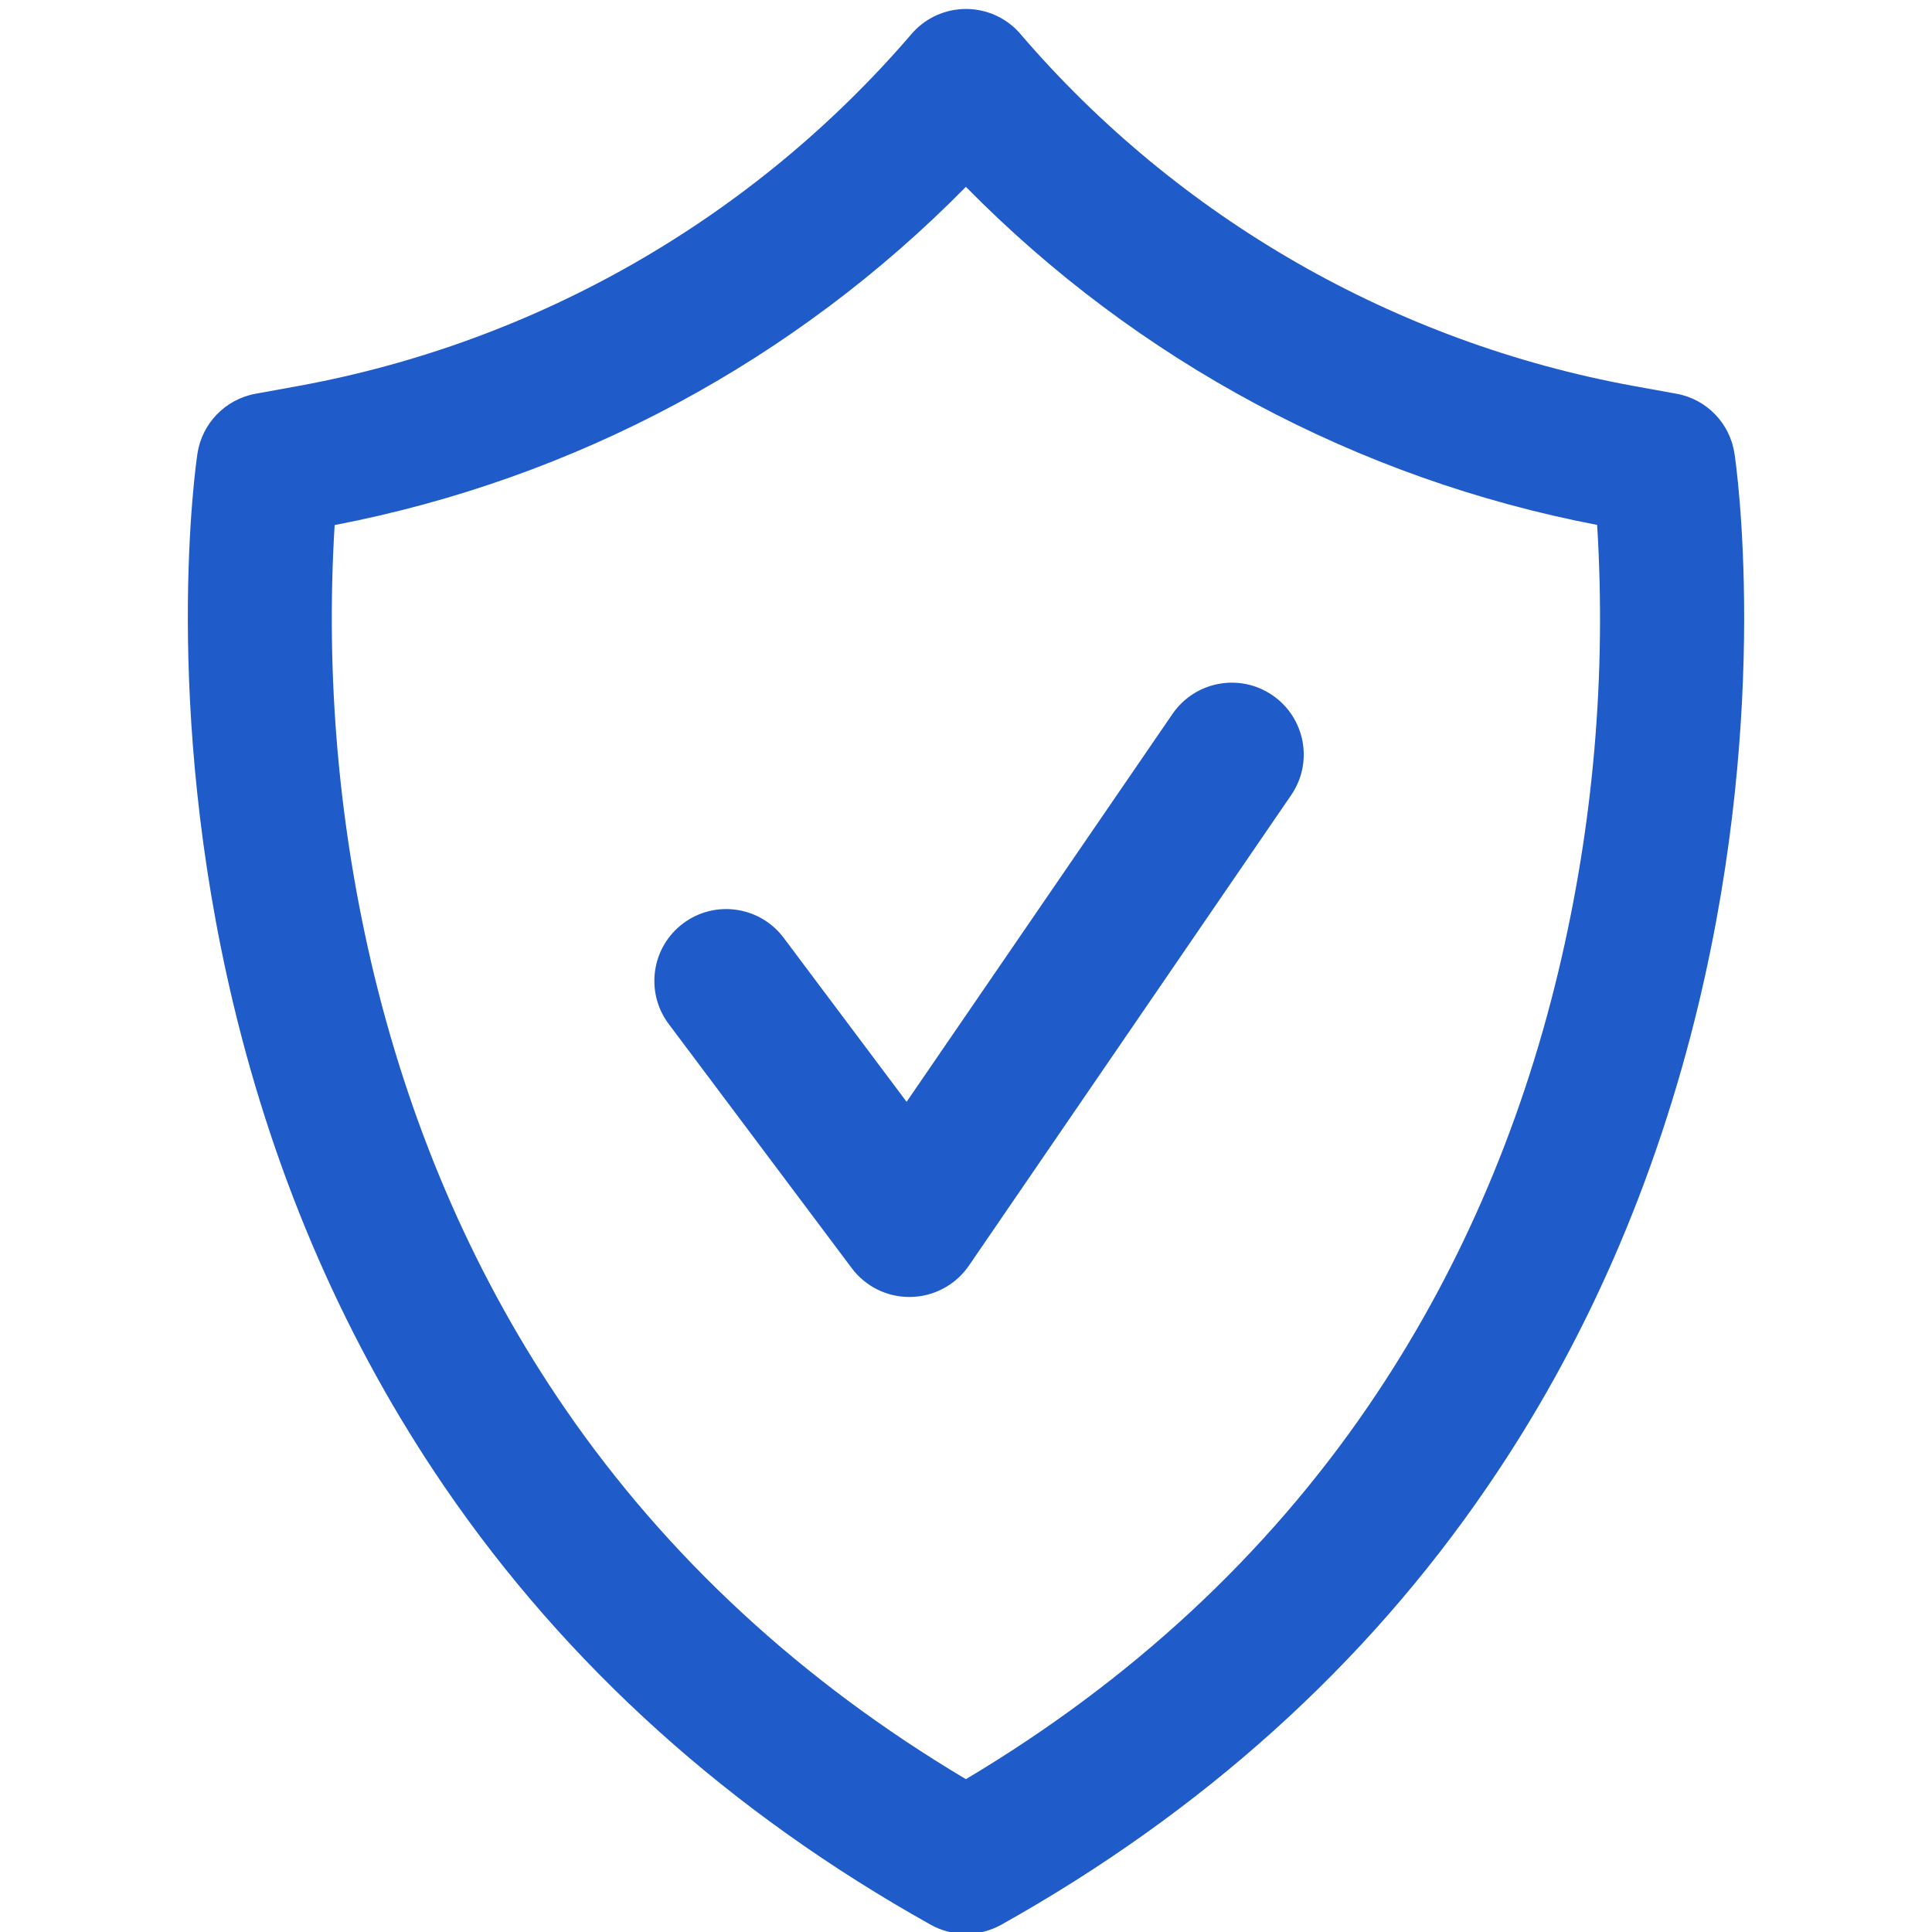
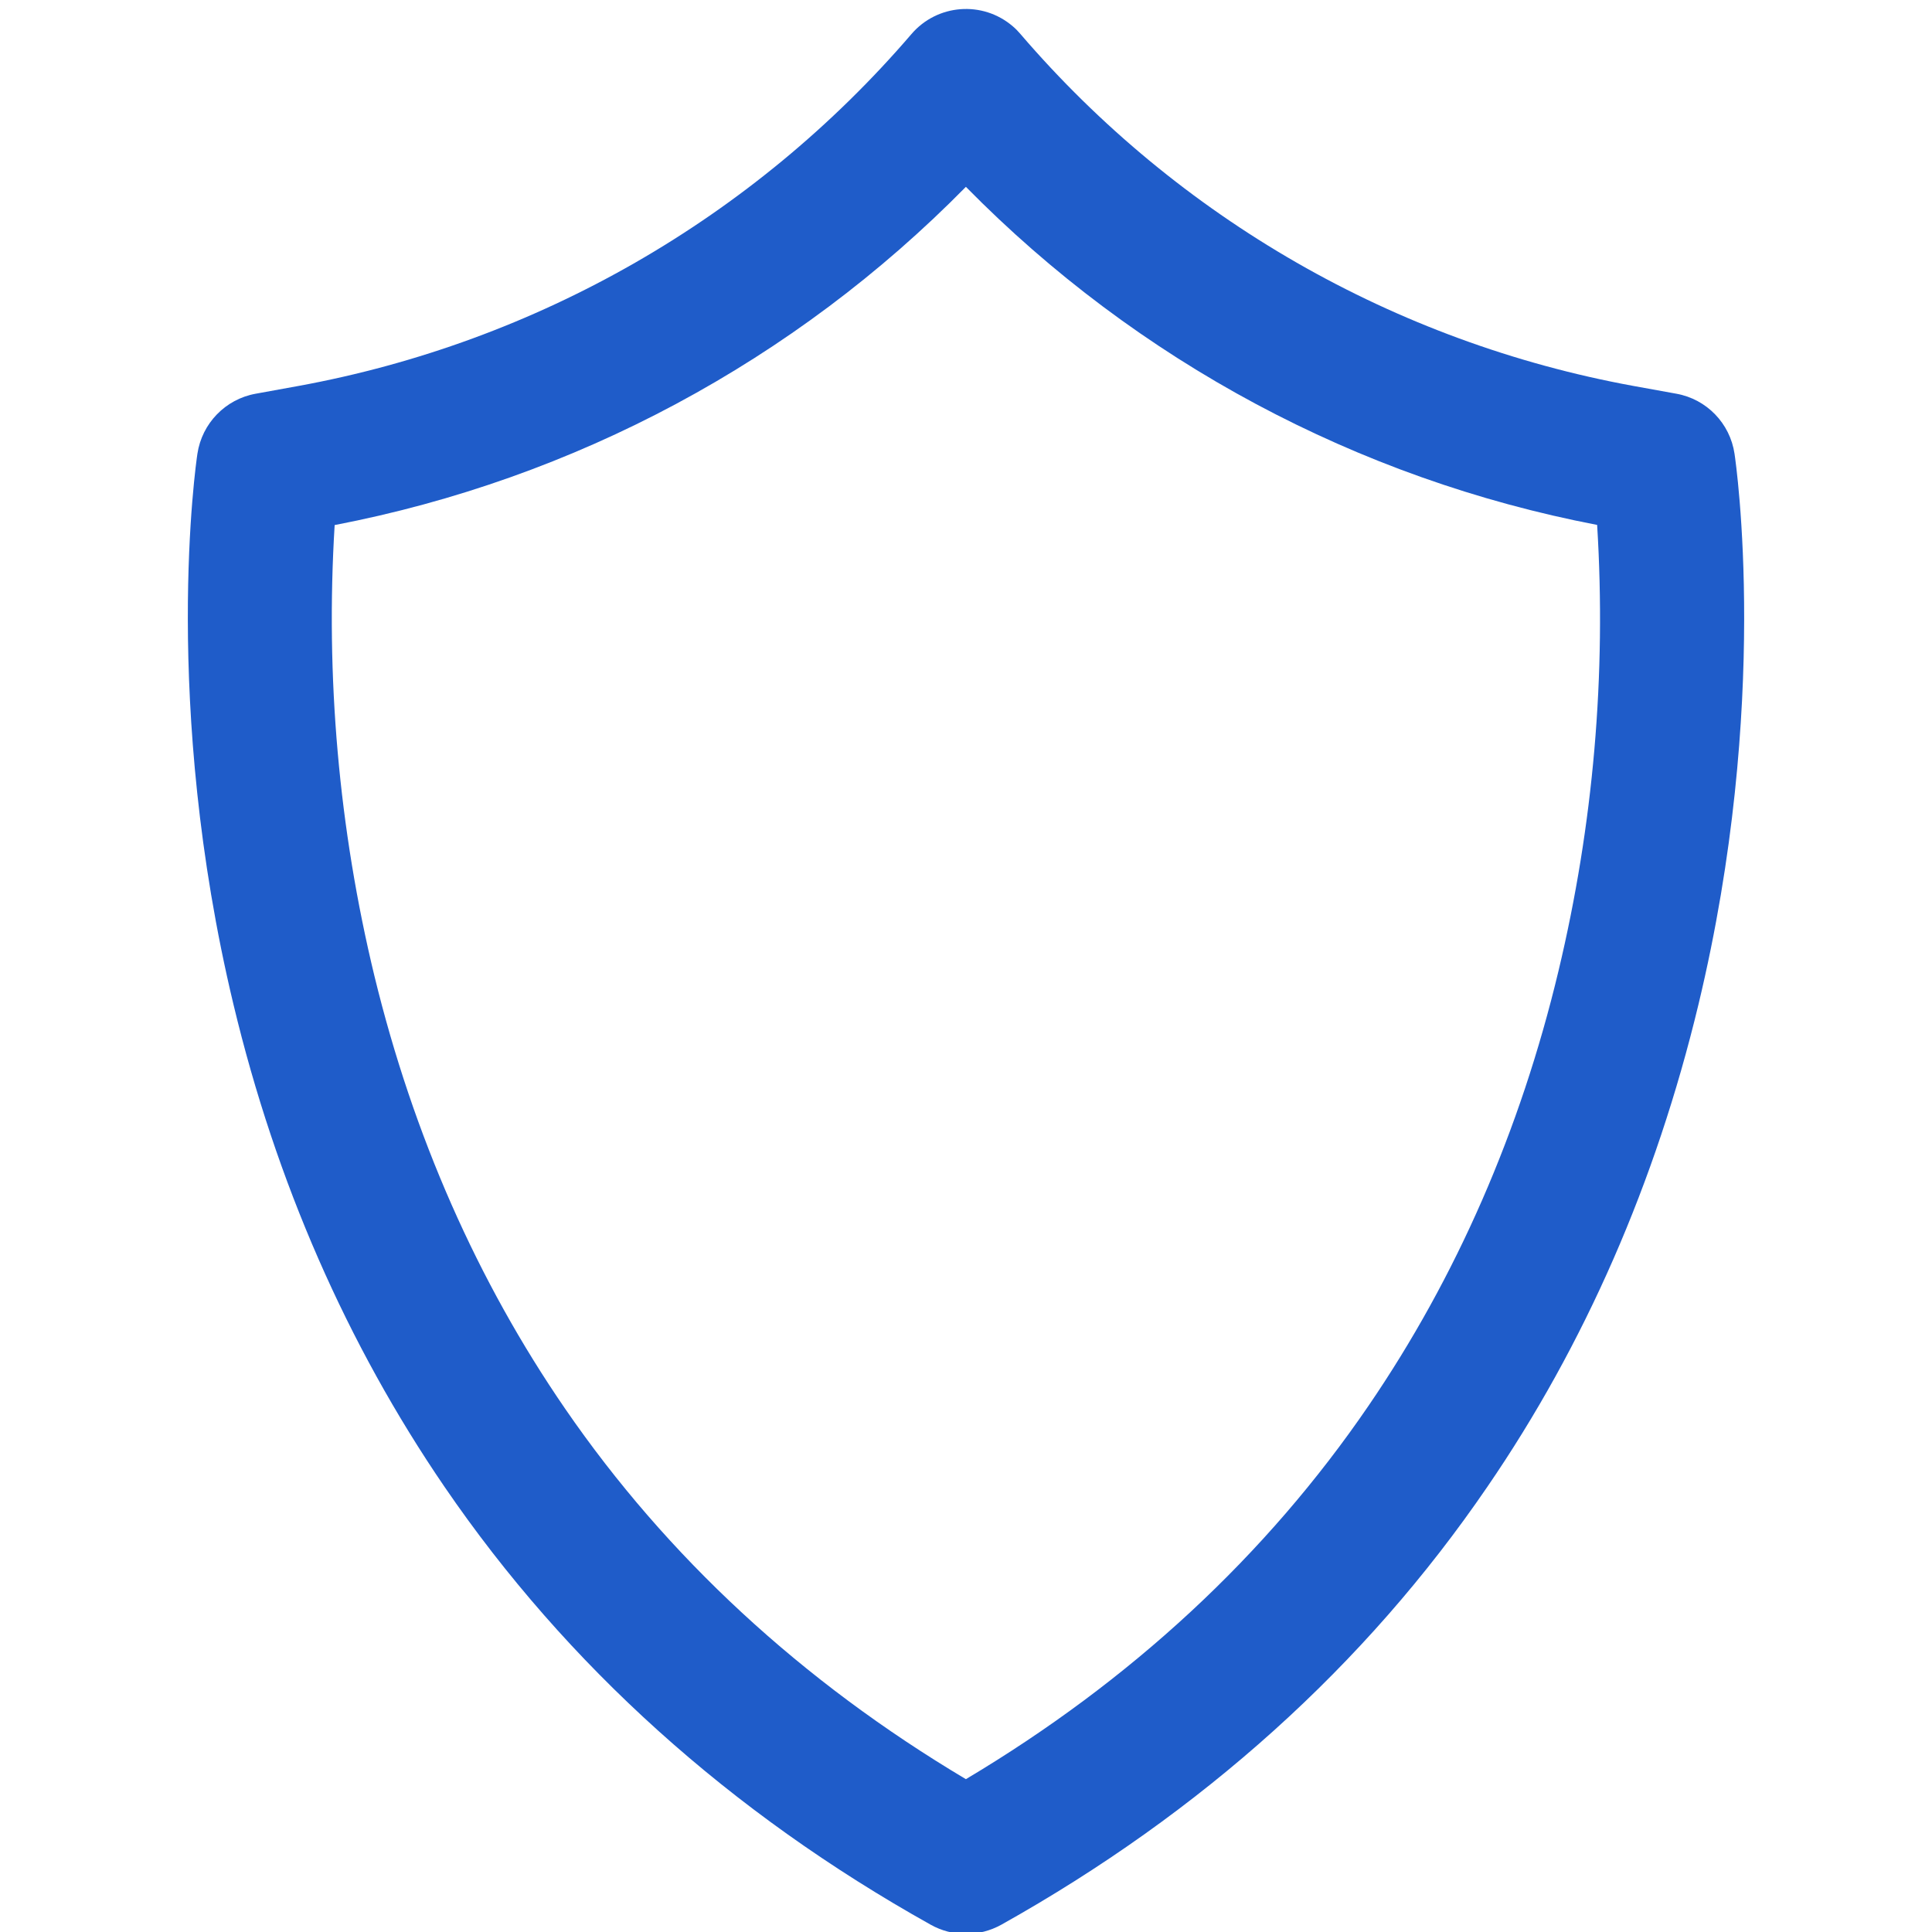
<svg xmlns="http://www.w3.org/2000/svg" version="1.1" id="Capa_1" x="0px" y="0px" width="512px" height="512px" viewBox="0 0 512 512" enable-background="new 0 0 512 512" xml:space="preserve">
  <g id="_1_1_">
    <path fill="#1F5CC9" d="M255.972,512.504c-3.254,0-6.465-0.83-9.301-2.418c-53.165-29.704-96.531-68.771-128.856-116.046   c-25.837-37.792-44.678-80.788-55.942-127.843c-19.113-79.796-9.952-143.351-9.557-145.949c1.208-8.05,7.418-14.46,15.429-15.905   l11.342-2.061c63.237-11.562,120.586-44.48,162.448-93.245c6.841-7.991,18.856-8.918,26.848-2.08   c0.756,0.635,1.43,1.329,2.064,2.08c41.843,48.765,99.192,81.683,162.448,93.245l11.381,2.061c8.014,1.445,14.2,7.855,15.39,15.905   c0.399,2.657,9.599,66.212-9.557,145.949c-11.303,47.055-30.104,90.128-55.962,127.843   c-32.283,47.274-75.671,86.304-128.817,116.046C262.456,511.674,259.244,512.504,255.972,512.504z M88.686,139.147   c-2.46,40.151,1.089,80.432,10.548,119.533c10.292,42.276,27.289,80.828,50.488,114.582c27.03,39.34,62.741,72.336,106.25,98.235   c43.784-26.093,79.637-59.329,106.726-98.994c23.199-33.948,40.176-72.732,50.326-115.229   c9.242-38.668,12.693-78.488,10.233-118.166c-63.535-12.198-121.915-43.45-167.286-89.597   C210.6,95.658,152.26,126.93,88.686,139.147z" />
-     <path fill="#1F5CC9" d="M240.972,343.713c-5.989,0-11.641-2.819-15.23-7.614l-48.525-64.729c-6.306-8.405-4.598-20.344,3.811-26.65   c8.406-6.306,20.345-4.603,26.651,3.811l32.581,43.463l70.476-102.817c5.988-8.666,17.805-10.87,26.491-4.92   c8.685,5.97,10.905,17.83,4.916,26.495l-85.467,124.79c-3.487,4.997-9.18,8.049-15.308,8.172H240.972z" />
  </g>
</svg>